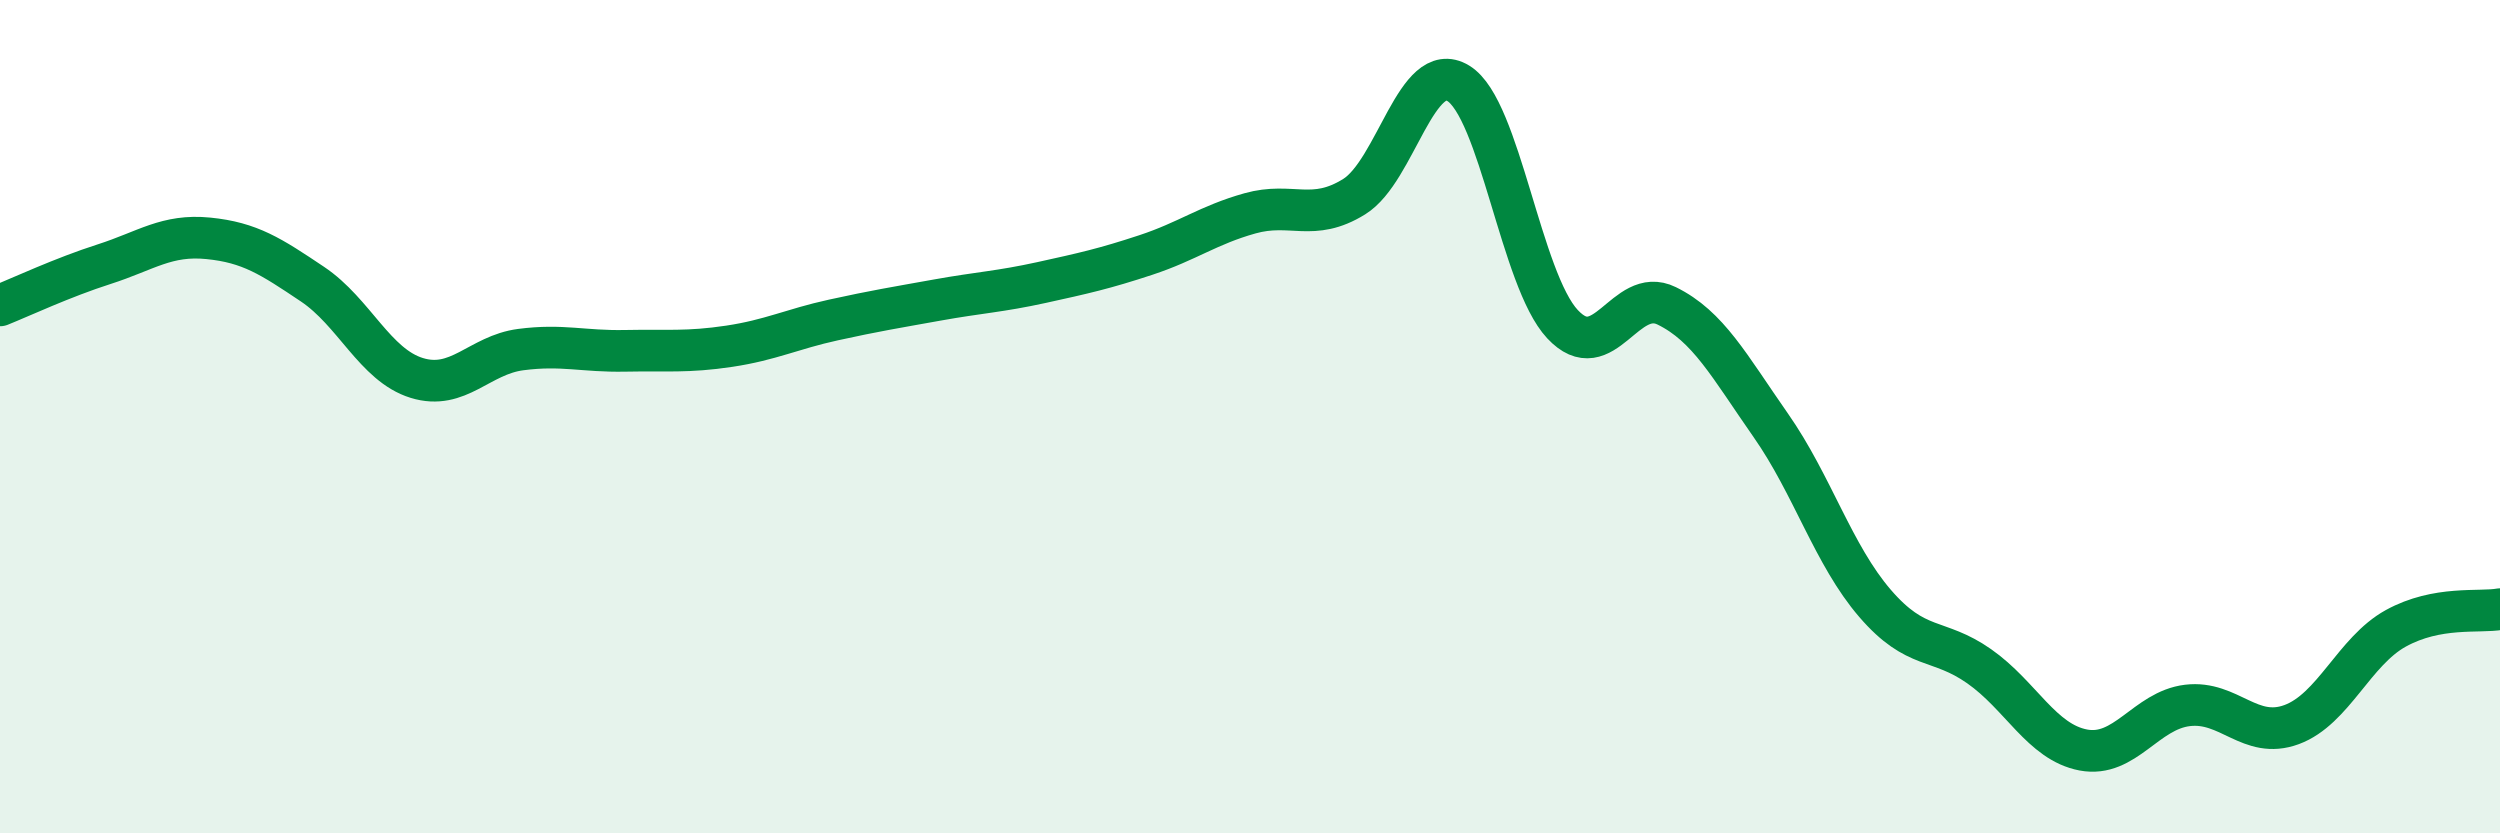
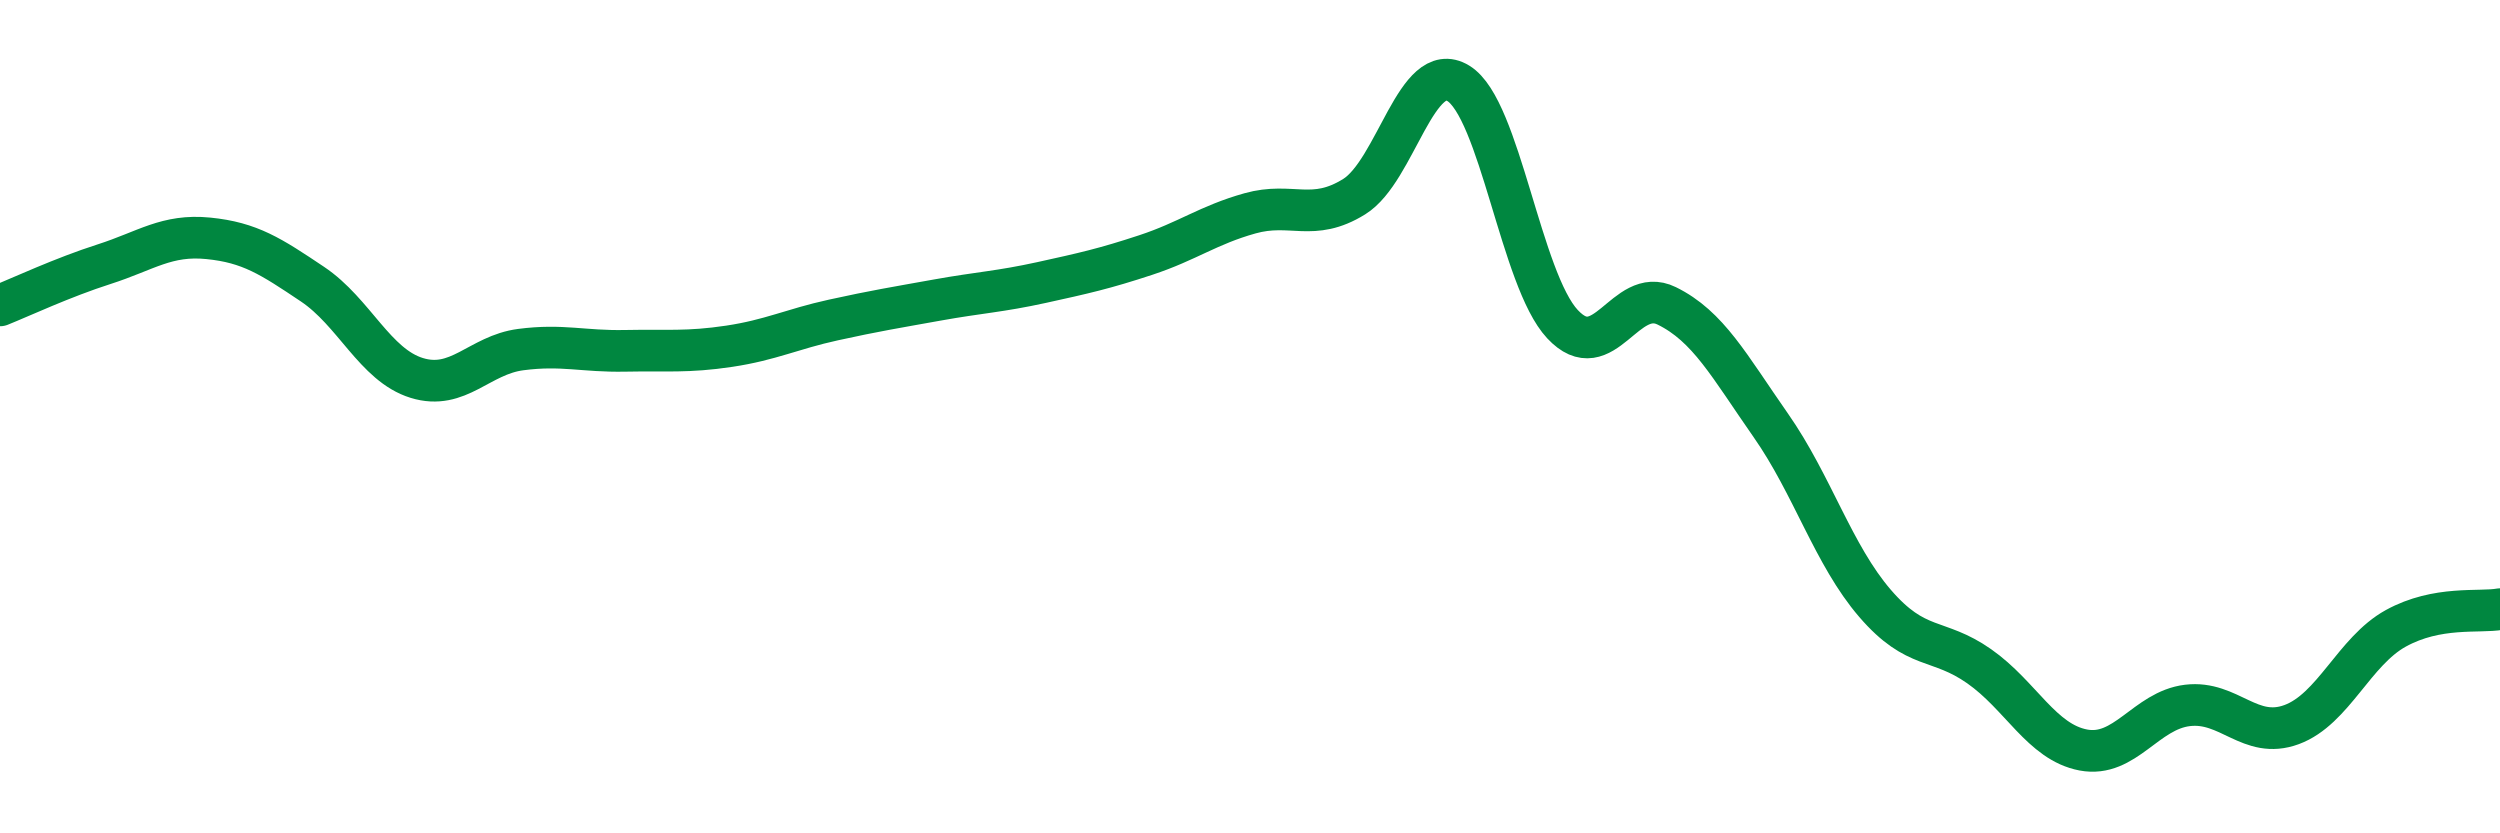
<svg xmlns="http://www.w3.org/2000/svg" width="60" height="20" viewBox="0 0 60 20">
-   <path d="M 0,7.33 C 0.5,7.13 1.5,6.66 2.5,6.34 C 3.5,6.02 4,5.62 5,5.72 C 6,5.82 6.5,6.15 7.5,6.82 C 8.5,7.49 9,8.76 10,9.07 C 11,9.38 11.5,8.52 12.5,8.39 C 13.5,8.26 14,8.44 15,8.42 C 16,8.4 16.5,8.46 17.5,8.31 C 18.5,8.16 19,7.9 20,7.68 C 21,7.46 21.5,7.38 22.5,7.2 C 23.5,7.02 24,7 25,6.78 C 26,6.56 26.5,6.45 27.5,6.12 C 28.5,5.79 29,5.4 30,5.12 C 31,4.84 31.5,5.34 32.5,4.72 C 33.5,4.1 34,1.39 35,2 C 36,2.61 36.5,6.71 37.5,7.78 C 38.5,8.85 39,6.85 40,7.34 C 41,7.83 41.5,8.78 42.5,10.21 C 43.5,11.64 44,13.32 45,14.48 C 46,15.64 46.5,15.29 47.5,15.99 C 48.5,16.69 49,17.81 50,18 C 51,18.19 51.5,17.05 52.5,16.93 C 53.5,16.81 54,17.76 55,17.39 C 56,17.02 56.5,15.63 57.5,15.08 C 58.5,14.53 59.5,14.71 60,14.62L60 20L0 20Z" fill="#008740" opacity="0.1" stroke-linecap="round" stroke-linejoin="round" />
  <path d="M 0,7.33 C 0.5,7.13 1.5,6.66 2.5,6.34 C 3.5,6.02 4,5.62 5,5.72 C 6,5.82 6.5,6.15 7.5,6.82 C 8.5,7.49 9,8.76 10,9.07 C 11,9.38 11.5,8.52 12.5,8.39 C 13.5,8.26 14,8.44 15,8.42 C 16,8.4 16.5,8.46 17.5,8.31 C 18.5,8.16 19,7.9 20,7.68 C 21,7.46 21.5,7.38 22.5,7.2 C 23.5,7.02 24,7 25,6.78 C 26,6.56 26.5,6.45 27.5,6.12 C 28.5,5.79 29,5.4 30,5.12 C 31,4.84 31.5,5.34 32.5,4.72 C 33.5,4.1 34,1.39 35,2 C 36,2.61 36.5,6.71 37.5,7.78 C 38.5,8.85 39,6.85 40,7.34 C 41,7.83 41.5,8.78 42.5,10.21 C 43.5,11.64 44,13.32 45,14.48 C 46,15.64 46.5,15.29 47.5,15.99 C 48.5,16.69 49,17.81 50,18 C 51,18.19 51.5,17.05 52.5,16.93 C 53.5,16.81 54,17.76 55,17.39 C 56,17.02 56.5,15.63 57.5,15.08 C 58.5,14.53 59.5,14.71 60,14.62" stroke="#008740" stroke-width="1" fill="none" stroke-linecap="round" stroke-linejoin="round" />
</svg>